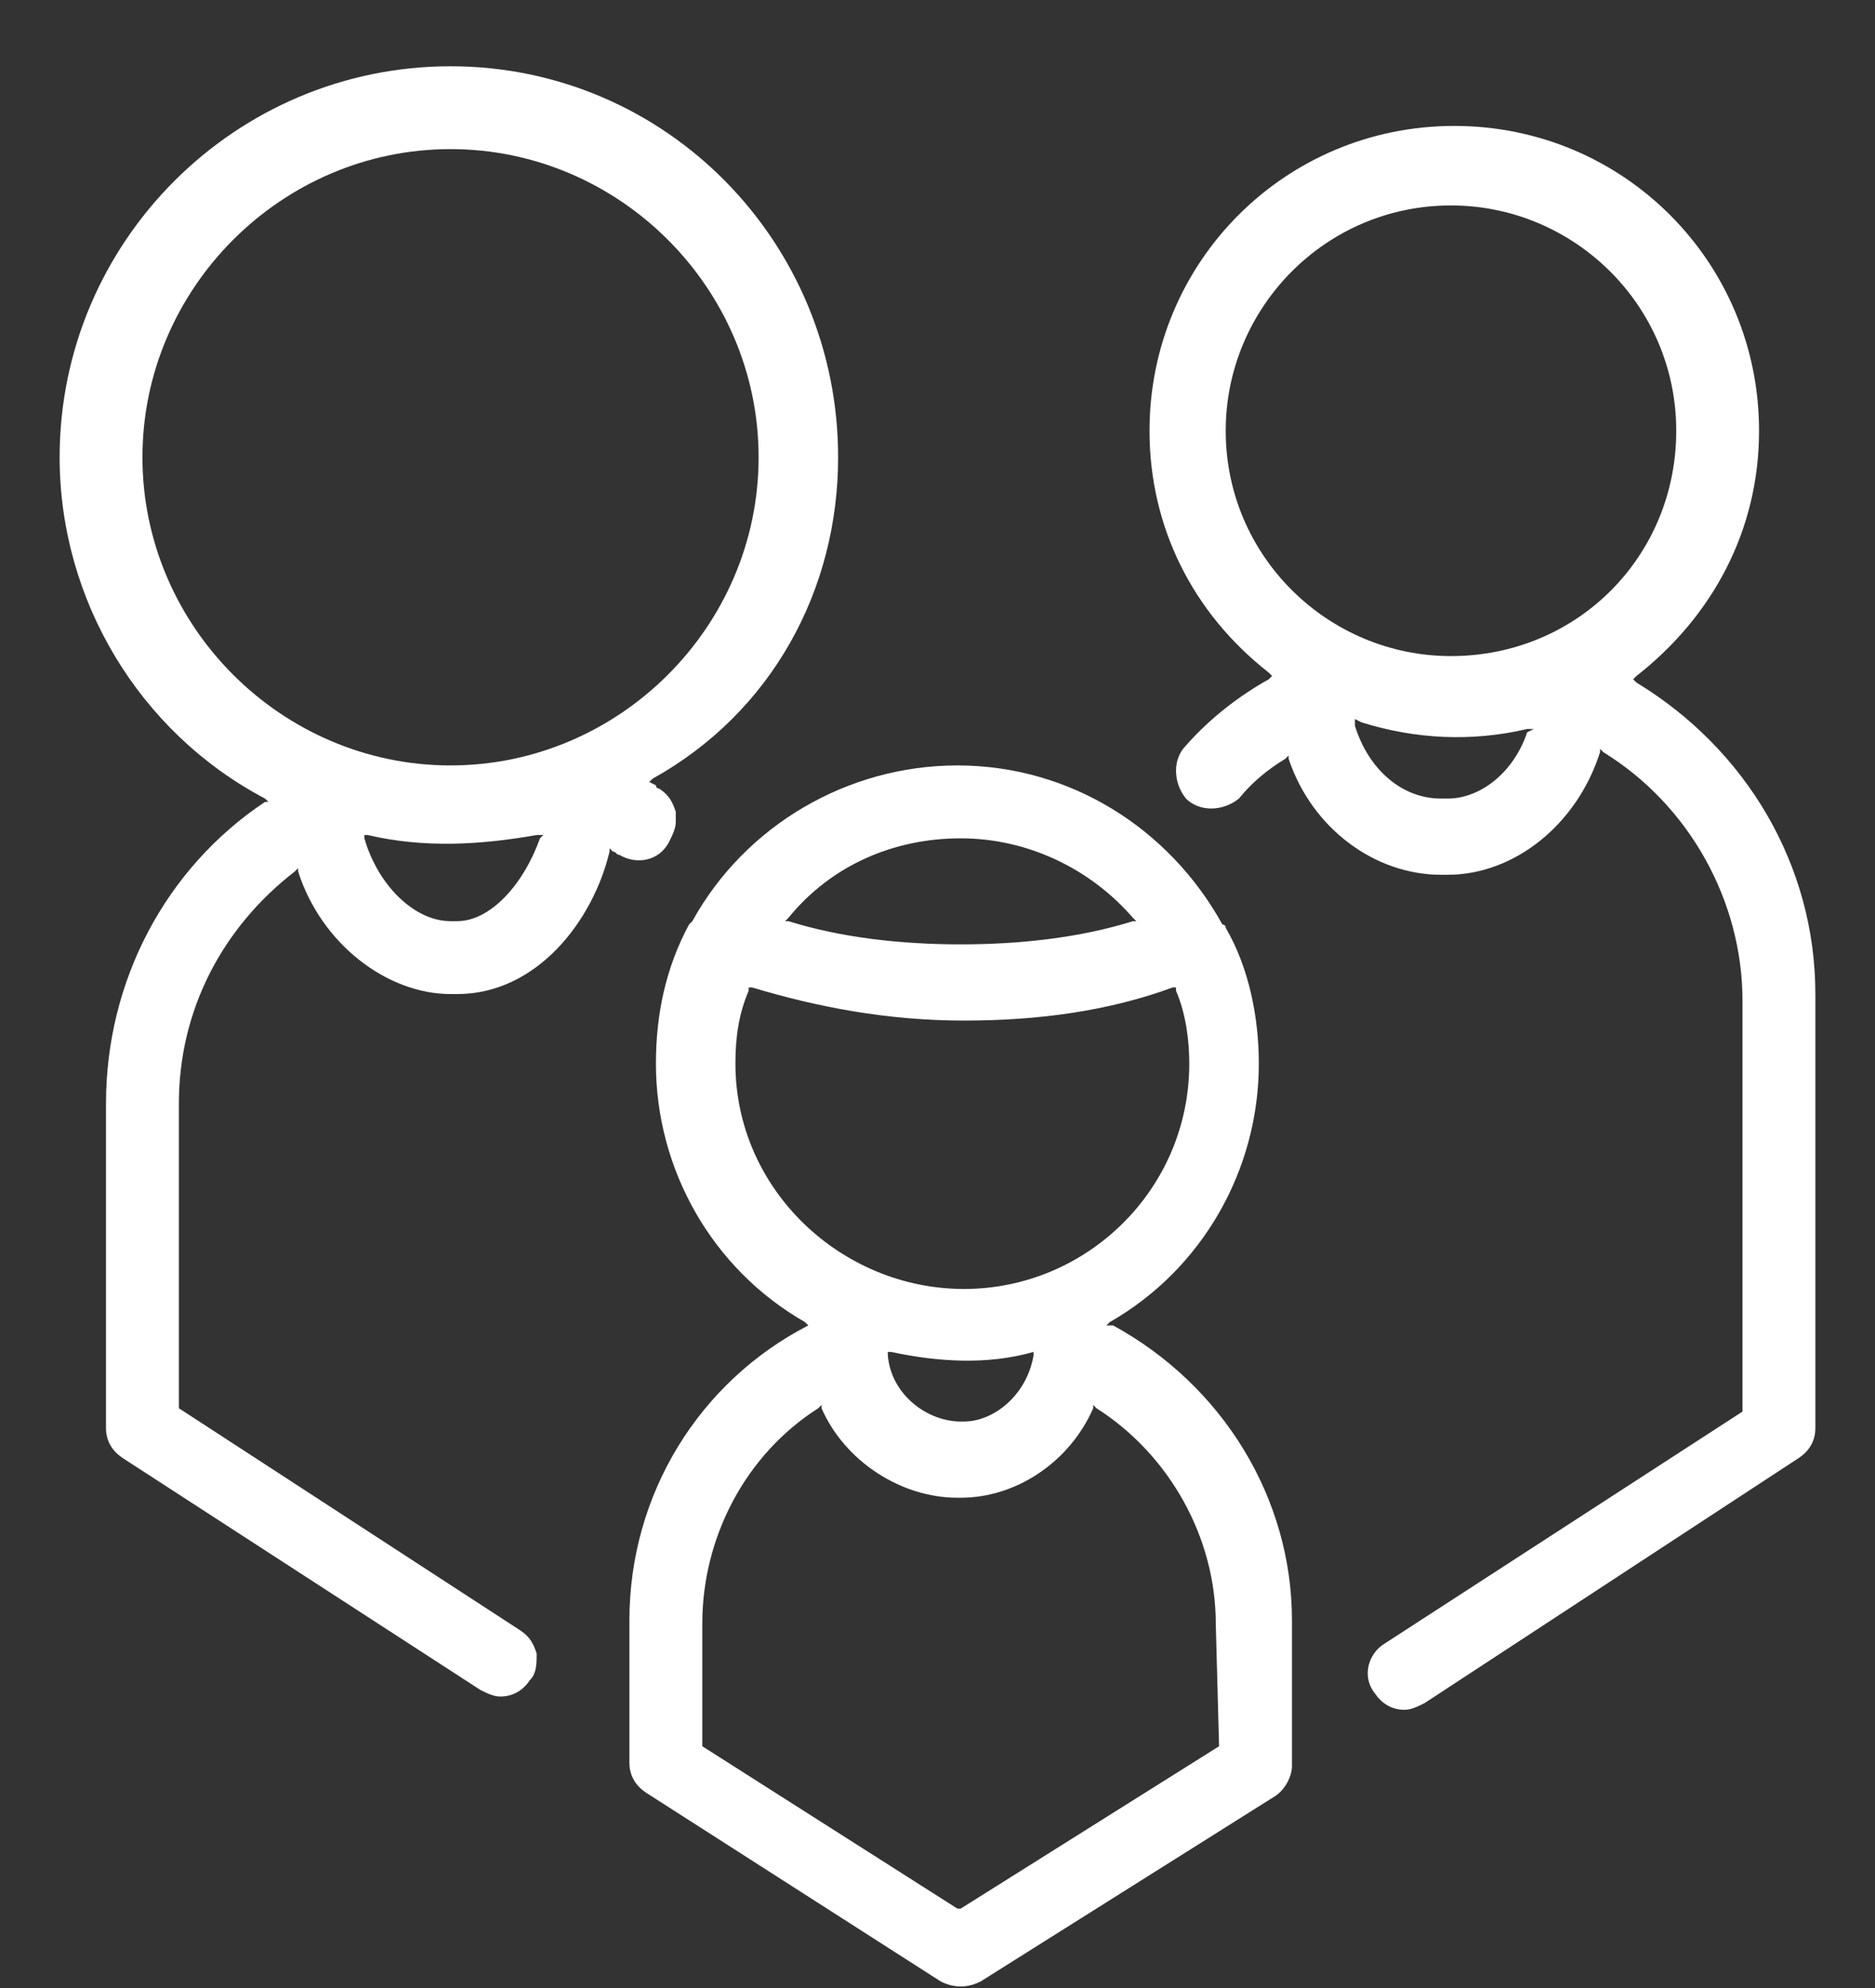
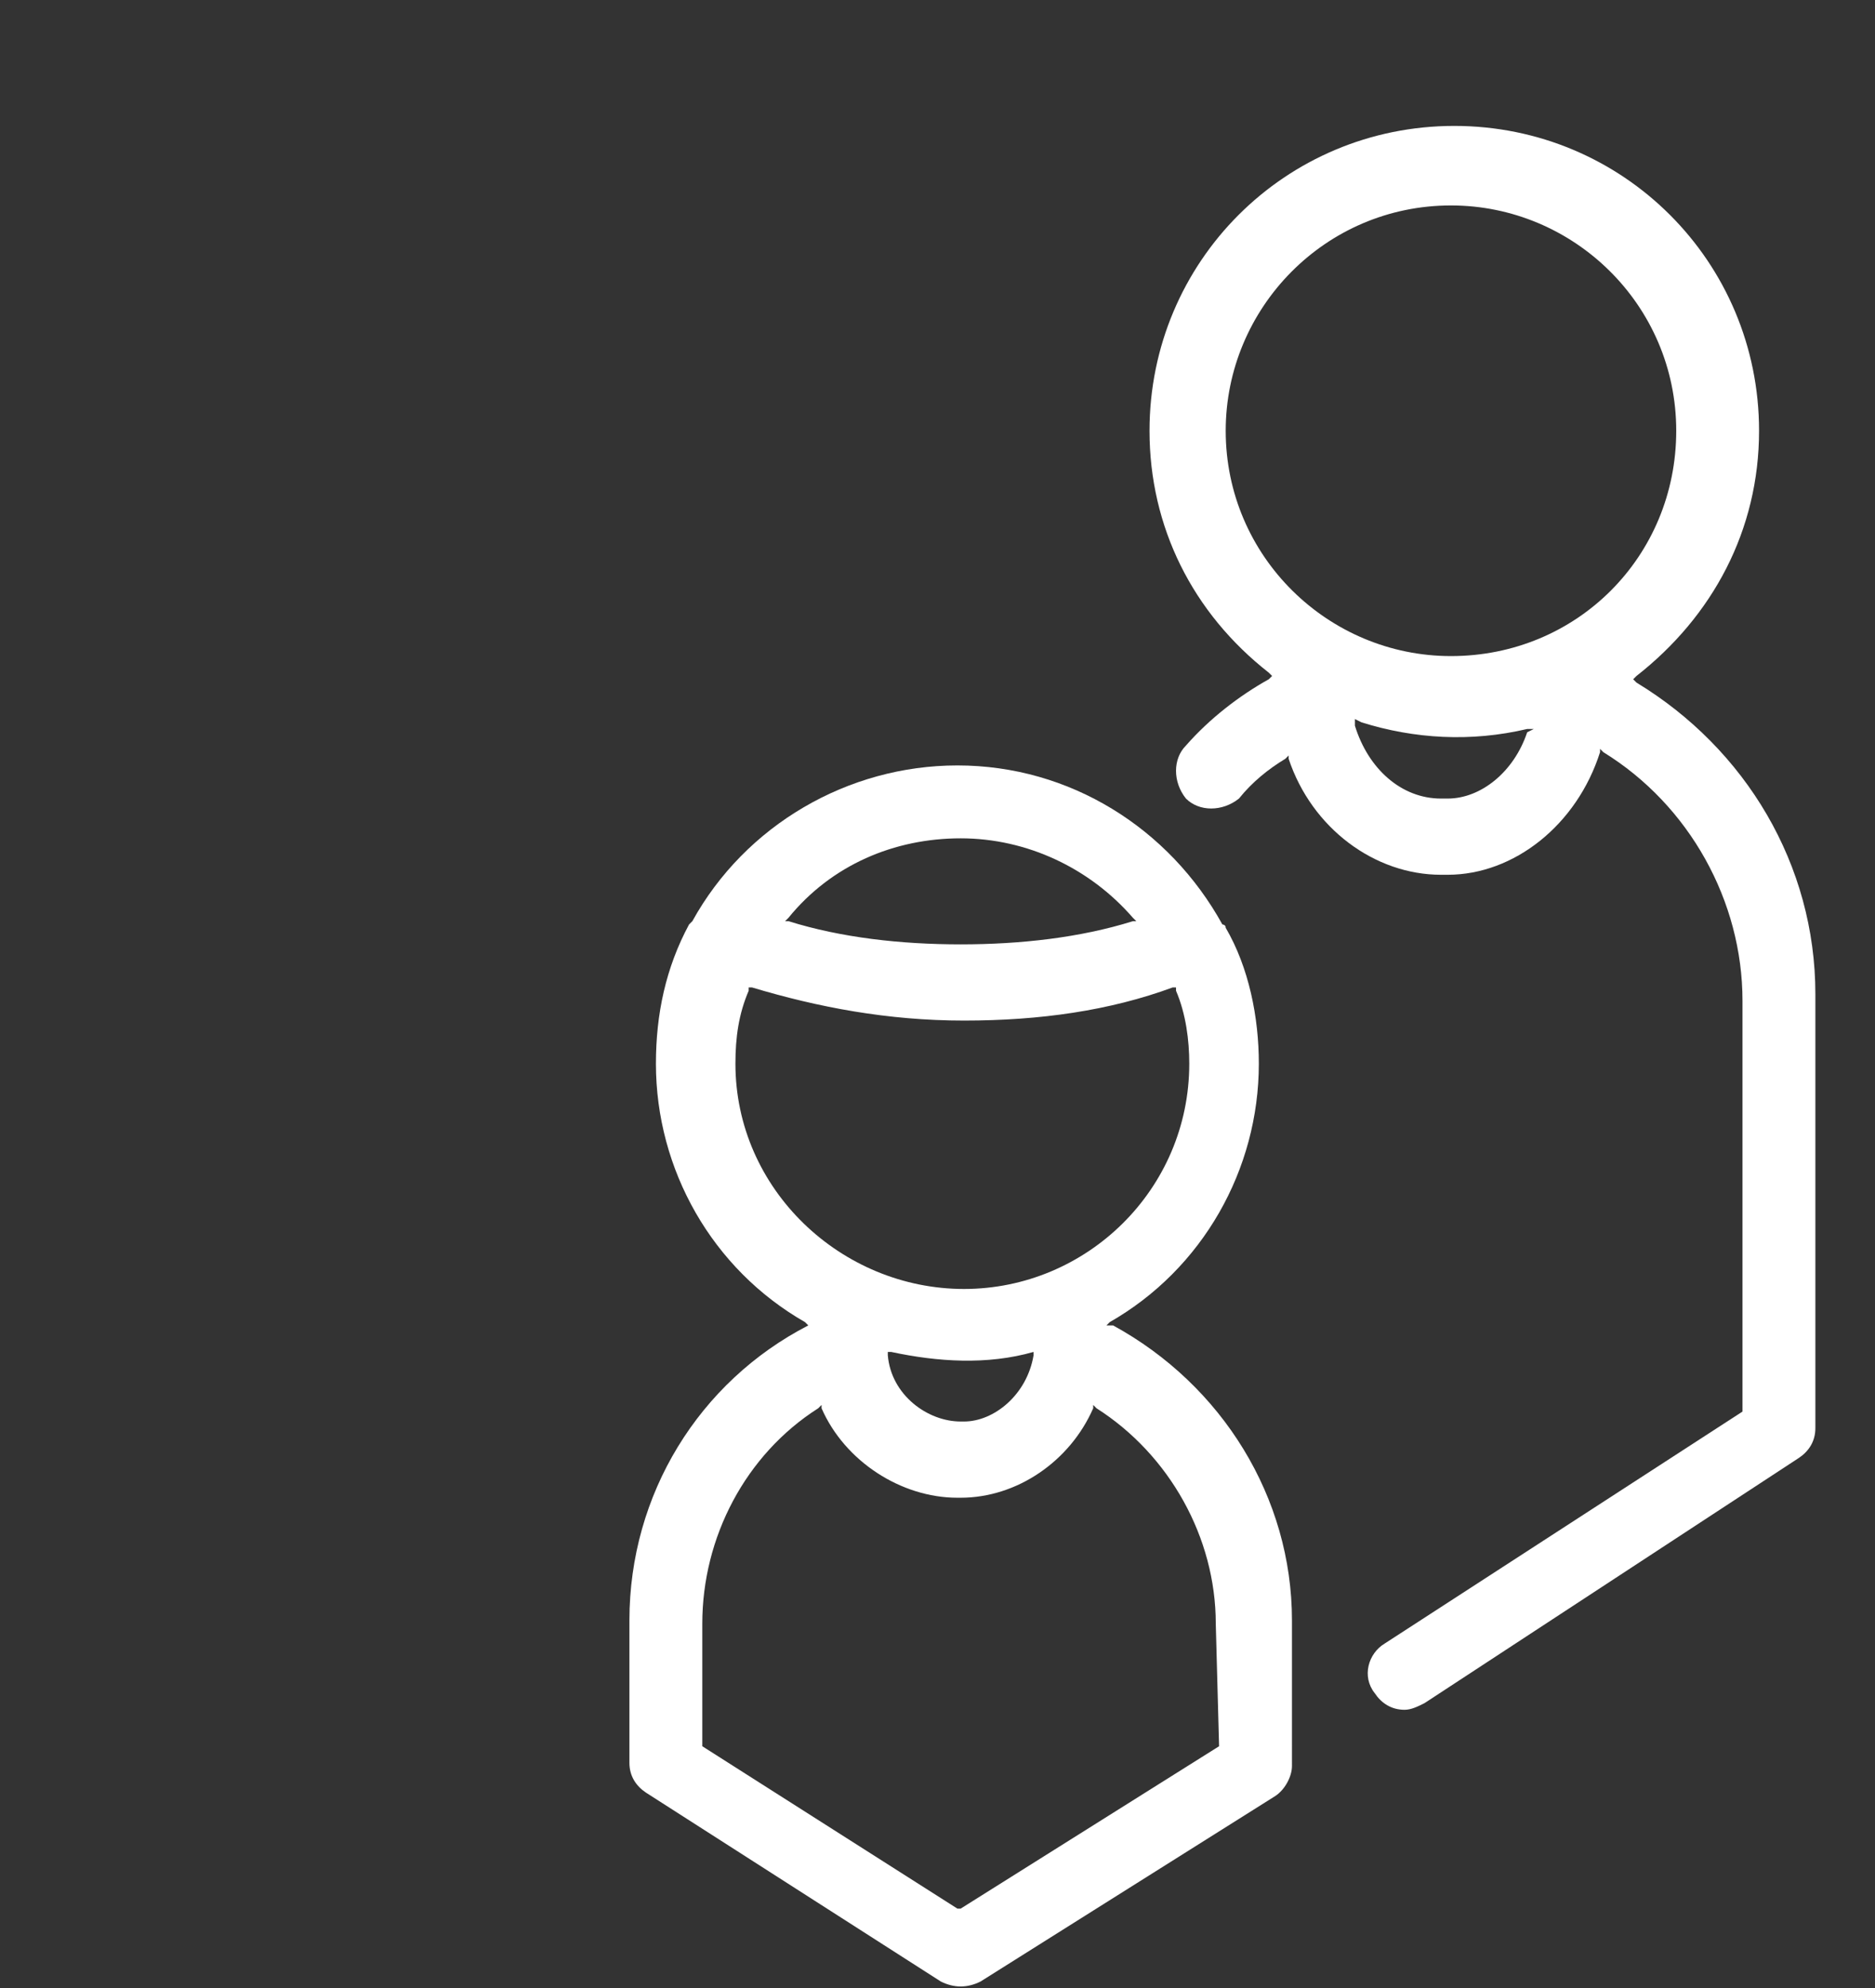
<svg xmlns="http://www.w3.org/2000/svg" xmlns:xlink="http://www.w3.org/1999/xlink" version="1.1" id="Layer_1" x="0px" y="0px" viewBox="0 0 56.6 60" style="enable-background:new 0 0 56.6 60;" xml:space="preserve">
  <rect x="0" y="0" width="56.6" height="60" fill="#333333" stroke="none" />
  <style type="text/css">
	.st0{fill:#FFFFFF;}
</style>
  <g>
    <g>
      <defs>
-         <rect id="SVGID_1_" width="56.6" height="60" />
-       </defs>
+         </defs>
      <clipPath id="SVGID_2_">
        <use xlink:href="#SVGID_1_" style="overflow:visible;" />
      </clipPath>
    </g>
  </g>
  <g>
-     <path class="st0" d="M25.3,13.8C25.3,7.3,20.1,2,13.6,2C7.1,2,1.8,7.3,1.8,13.8c0,4.3,2.4,8.3,6.2,10.3l0.1,0.1L8,24.2   c-3,2-4.8,5.4-4.8,9.1v9.8c0,0.4,0.2,0.7,0.5,0.9l10.8,7c0.2,0.1,0.4,0.2,0.6,0.2c0.4,0,0.7-0.2,0.9-0.5c0.2-0.2,0.2-0.5,0.2-0.8   c-0.1-0.3-0.2-0.5-0.5-0.7L5.4,42.5v-9.2c0-2.8,1.3-5.3,3.5-7L9,26.2l0,0.1c0.7,2.2,2.7,3.7,4.6,3.7h0.2c2.4,0,4.1-2.2,4.6-4.3   l0-0.1l0.1,0.1c0.1,0,0.1,0.1,0.2,0.1c0.5,0.3,1.2,0.2,1.5-0.4c0.1-0.2,0.2-0.4,0.2-0.6c0-0.1,0-0.2,0-0.3   c-0.1-0.3-0.2-0.5-0.5-0.7c0,0-0.1,0-0.1-0.1l-0.2-0.1l0.1-0.1C23.3,21.5,25.3,17.8,25.3,13.8z M16.3,25.3   c-0.5,1.4-1.5,2.5-2.5,2.5h-0.2c-1.1,0-2.2-1.1-2.6-2.5l0-0.1l0.1,0c1.7,0.4,3.4,0.3,5.1,0l0.2,0L16.3,25.3z M13.6,23.1   c-5.1,0-9.3-4.2-9.3-9.3s4.2-9.3,9.3-9.3c5.1,0,9.3,4.2,9.3,9.3S18.7,23.1,13.6,23.1z" />
    <path class="st0" d="M39,48.9c0-3.7-2.1-7.1-5.4-8.9L33.4,40l0.1-0.1c2.8-1.6,4.5-4.6,4.5-7.8c0-1.4-0.3-2.9-1-4.1   c0-0.1-0.1-0.1-0.1-0.1c-1.6-2.9-4.6-4.8-8-4.8c-3.3,0-6.4,1.8-8,4.7c0,0-0.1,0.1-0.1,0.1c-0.7,1.3-1,2.7-1,4.2   c0,3.2,1.7,6.2,4.5,7.8l0.1,0.1L24.4,40c-3.3,1.7-5.4,5.1-5.4,8.9v4.3c0,0.4,0.2,0.7,0.5,0.9l8.9,5.7c0.4,0.2,0.8,0.2,1.2,0   l8.9-5.6c0.3-0.2,0.5-0.6,0.5-0.9L39,48.9z M23.8,27.7c1.3-1.6,3.2-2.4,5.2-2.4c2,0,3.9,0.9,5.2,2.4l0.1,0.1l-0.1,0   c-1.6,0.5-3.4,0.7-5.2,0.7c-1.8,0-3.6-0.2-5.2-0.7l-0.1,0L23.8,27.7z M22.2,32.1c0-0.8,0.1-1.5,0.4-2.2l0-0.1l0.1,0   c2,0.6,4.1,1,6.4,1s4.4-0.3,6.3-1l0.1,0l0,0.1c0.3,0.7,0.4,1.5,0.4,2.2c0,3.8-3.1,6.8-6.8,6.8S22.2,35.9,22.2,32.1z M31.2,40.8   l0,0.1c-0.2,1.2-1.2,2-2.1,2h-0.1c-1,0-2.1-0.8-2.2-2l0-0.1l0.1,0c1.4,0.3,2.9,0.4,4.3,0L31.2,40.8z M36.8,52.7L29,57.6l-0.1,0   l-7.7-4.9v-3.7c0-2.6,1.3-5.1,3.5-6.5l0.1-0.1l0,0.1c0.7,1.6,2.4,2.7,4.1,2.7h0.1c1.7,0,3.3-1.1,4-2.7l0-0.1l0.1,0.1   c2.2,1.4,3.6,3.9,3.6,6.5L36.8,52.7L36.8,52.7z" />
    <path class="st0" d="M49.4,20.6l-0.1-0.1l0.1-0.1c2.3-1.8,3.7-4.4,3.7-7.4c0-5.1-4.1-9.2-9.2-9.2c-5.1,0-9.2,4.1-9.2,9.2   c0,2.9,1.3,5.5,3.6,7.3l0.1,0.1l-0.1,0.1c-0.9,0.5-1.8,1.2-2.5,2c-0.4,0.4-0.4,1.1,0,1.6c0.4,0.4,1.1,0.4,1.6,0   c0.4-0.5,0.9-0.9,1.4-1.2l0.1-0.1l0,0.1c0.7,2.1,2.6,3.5,4.6,3.5h0.2c2,0,3.9-1.5,4.6-3.7l0-0.1l0.1,0.1c2.6,1.6,4.2,4.5,4.2,7.5   v12.4l0,0l-10.8,7c-0.5,0.3-0.7,1-0.3,1.5c0.2,0.3,0.5,0.5,0.9,0.5c0.2,0,0.4-0.1,0.6-0.2L54.3,44c0.3-0.2,0.5-0.5,0.5-0.9V30   C54.8,26.1,52.7,22.6,49.4,20.6z M46.1,22.1c-0.4,1.2-1.4,2-2.4,2h-0.2c-1.2,0-2.2-0.9-2.6-2.2l0-0.2l0.2,0.1   c1.6,0.5,3.3,0.6,5,0.2l0.2,0L46.1,22.1z M43.8,19.8c-3.7,0-6.8-3-6.8-6.8c0-3.7,3-6.8,6.8-6.8c3.7,0,6.8,3,6.8,6.8   C50.6,16.8,47.6,19.8,43.8,19.8z" />
  </g>
</svg>